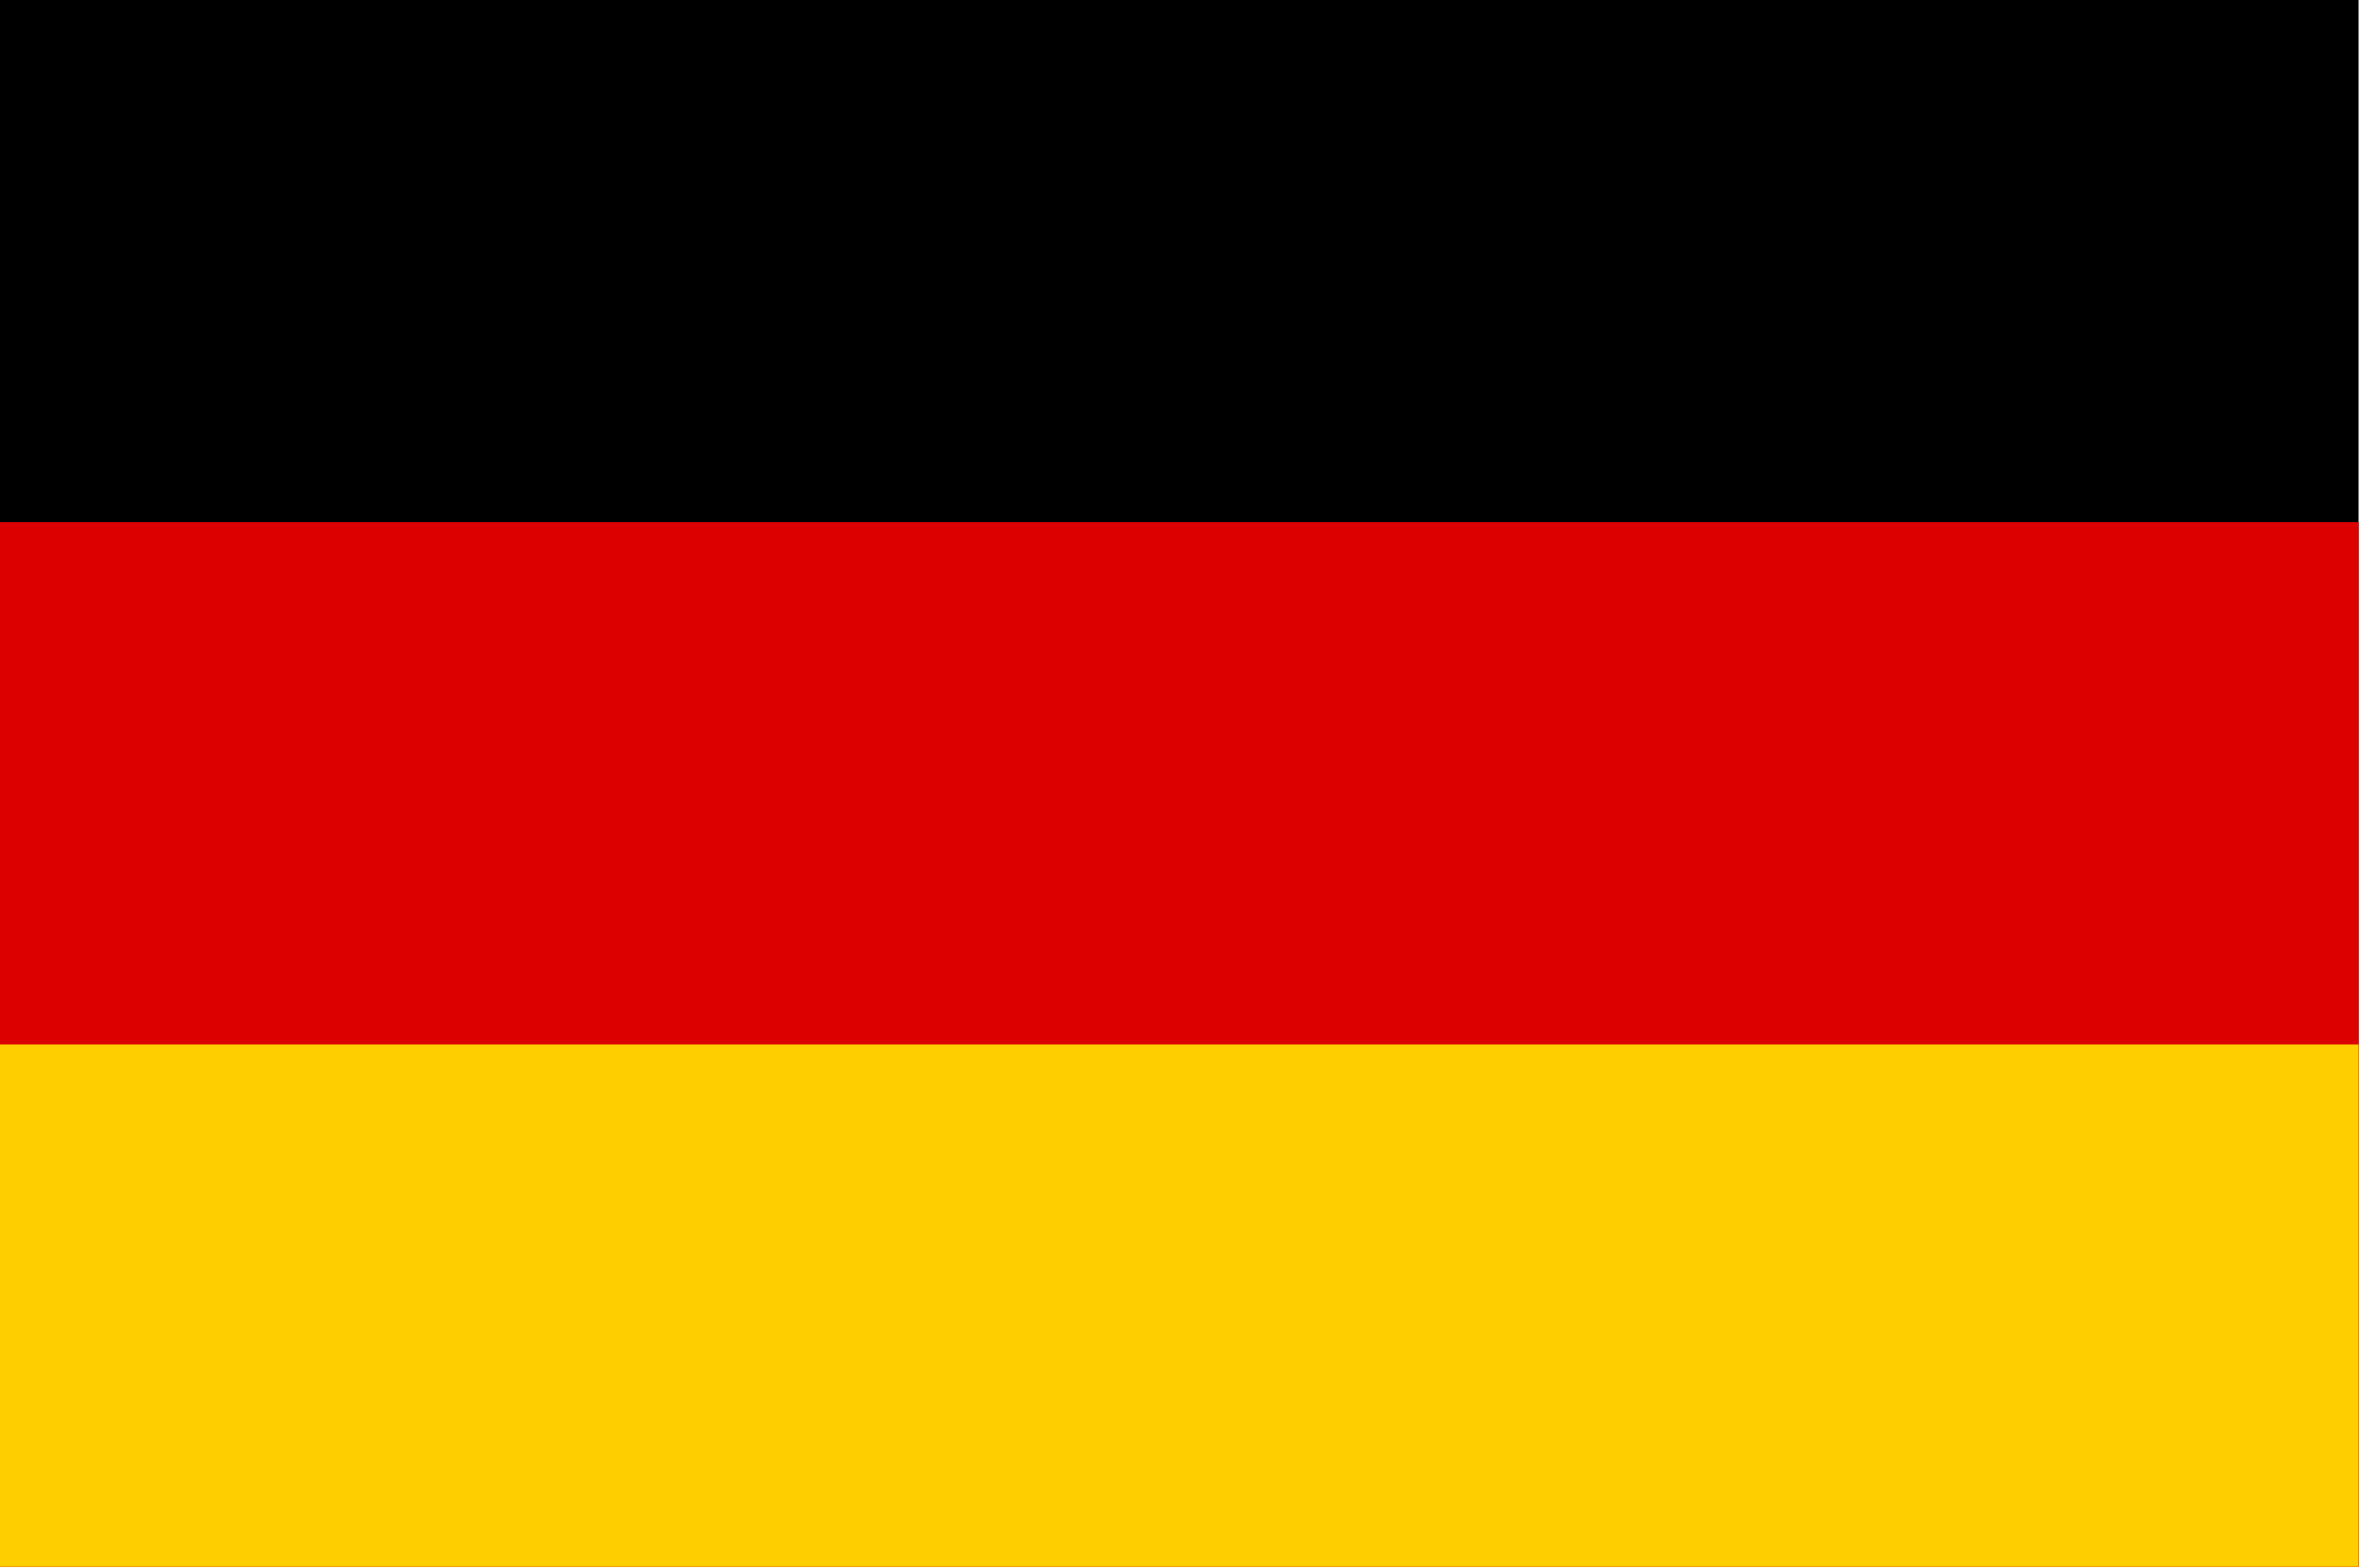
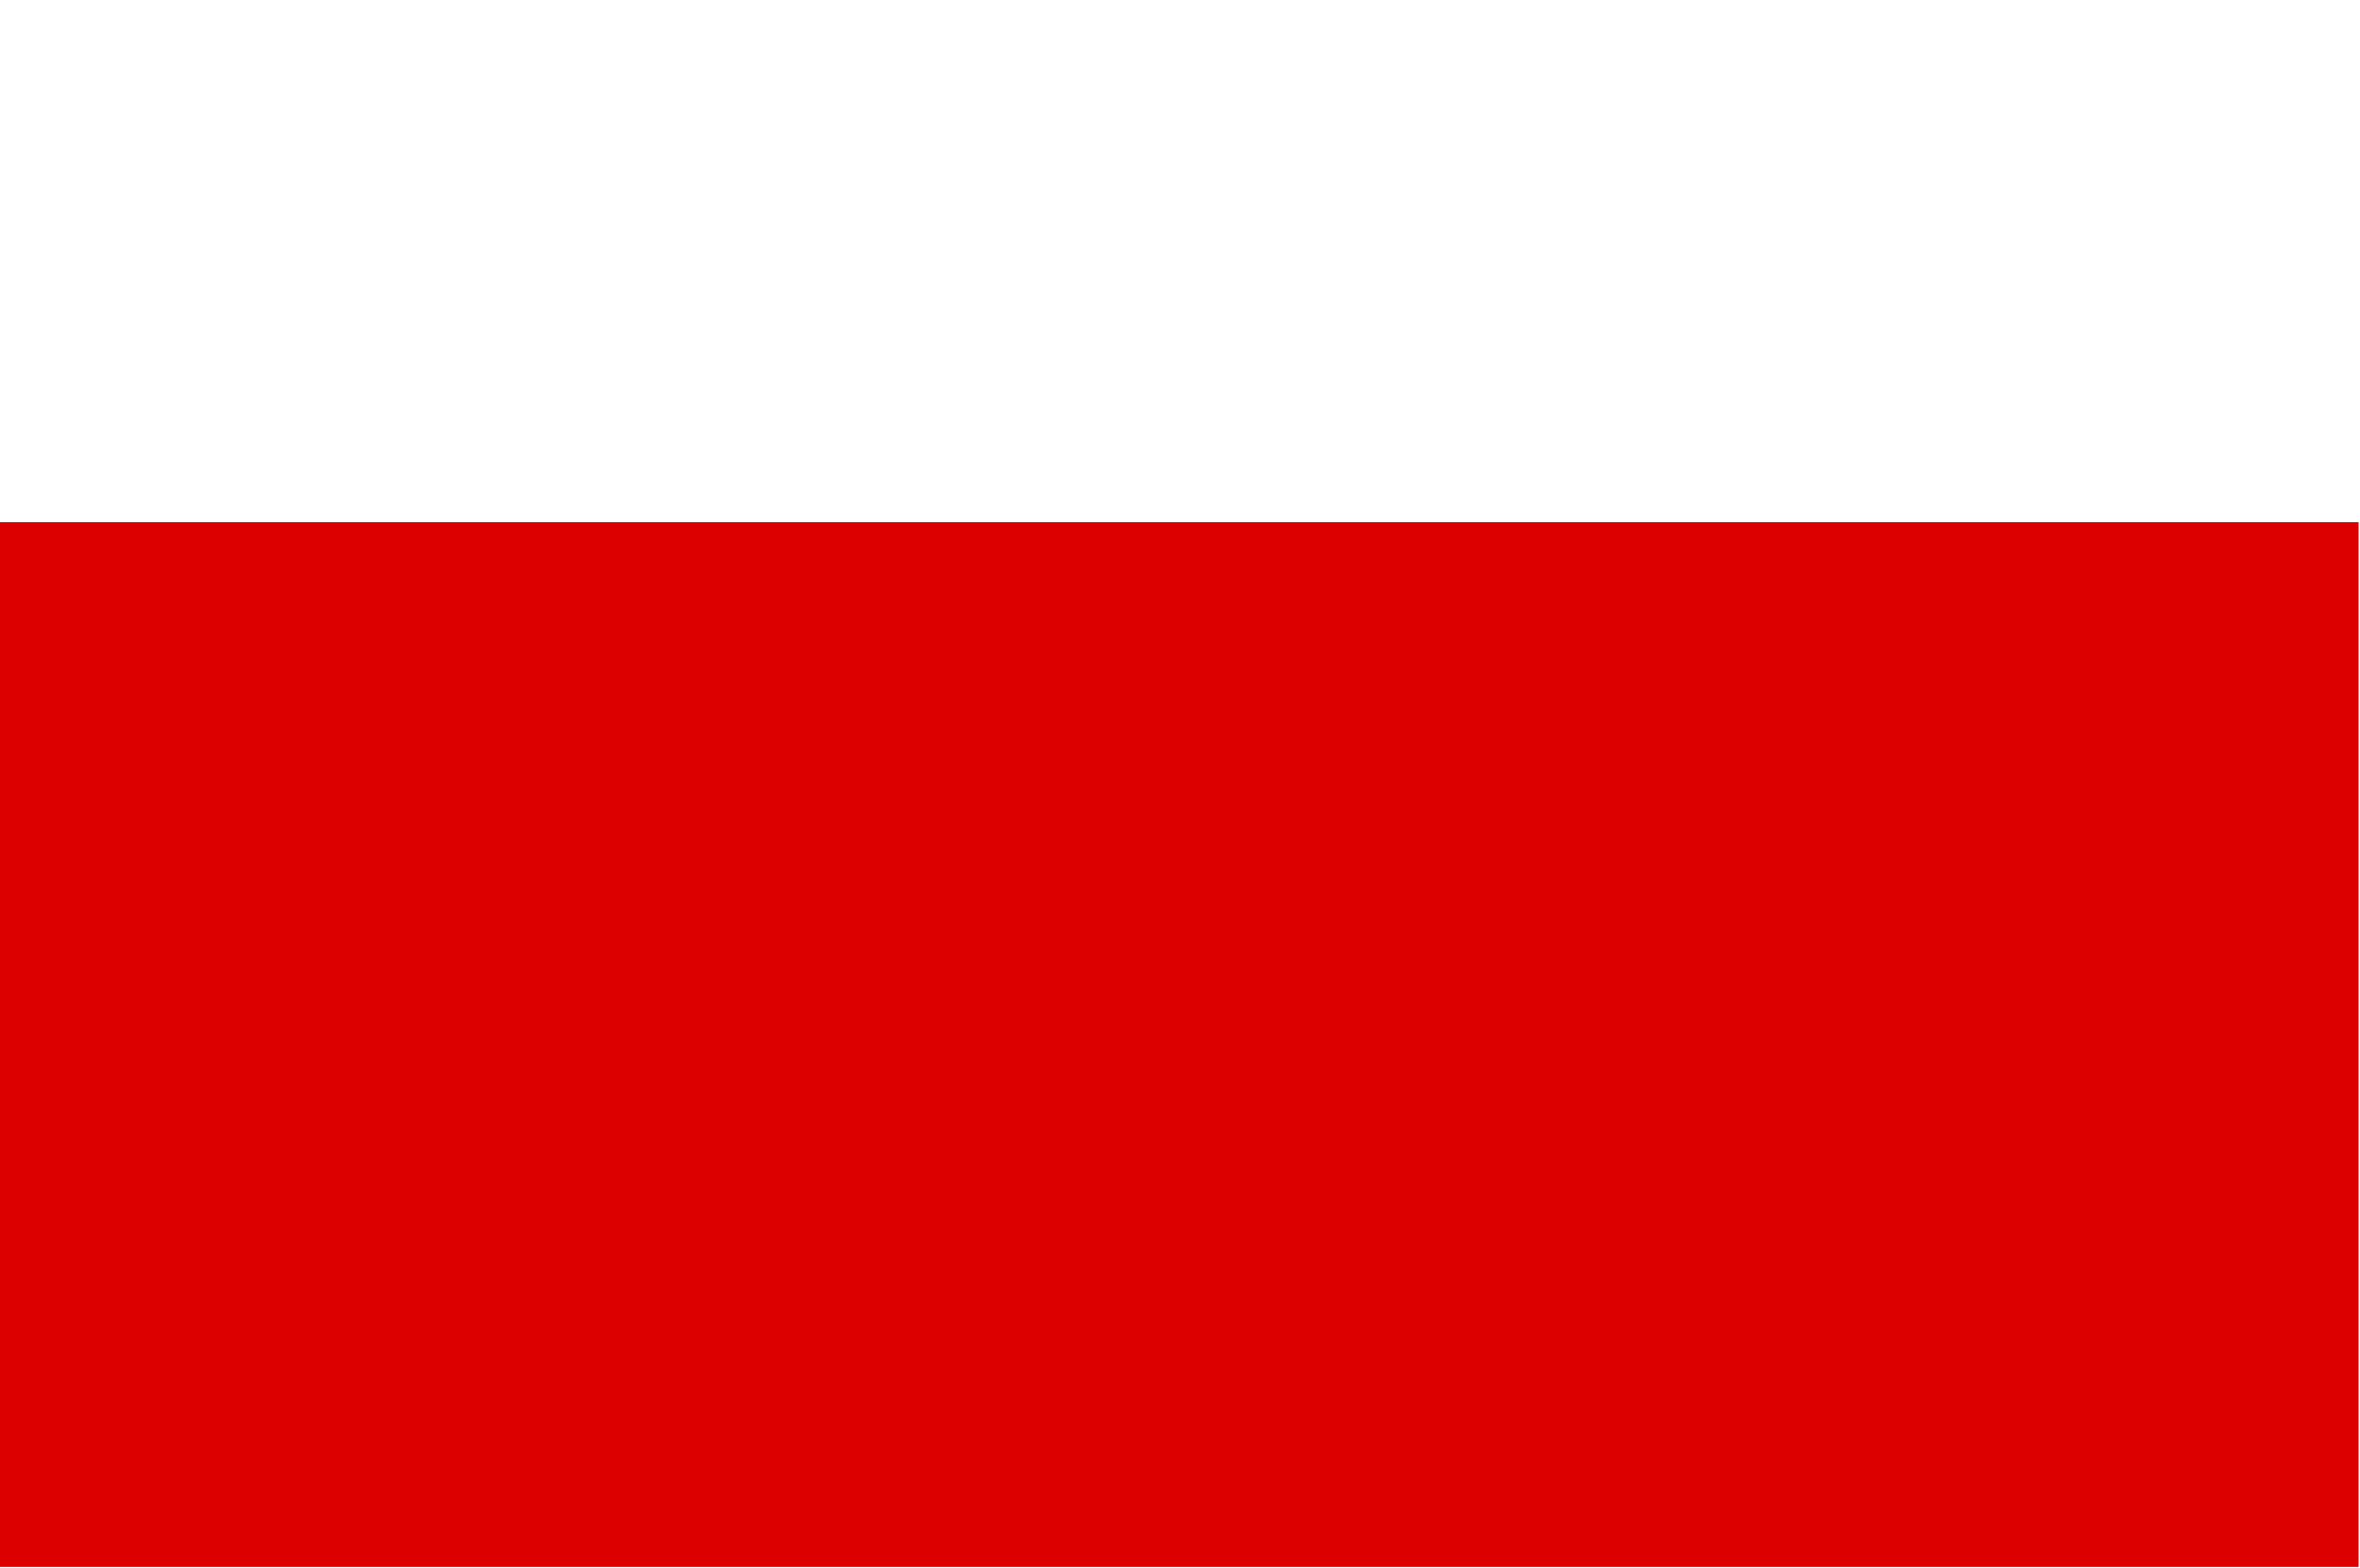
<svg xmlns="http://www.w3.org/2000/svg" alt="Deutsch" id="current-flag" class="langFlag" title="Deutsch" version="1.1" viewBox="0 0 30.57 20.307">
  <g transform="translate(-117.48 -80.698)">
    <g transform="matrix(.961 0 0 1.064 110.62 73.155)" stroke-width="6.359">
-       <path id="black_stripe" d="m7.134 7.087h31.796v19.078h-31.796z" />
-       <path id="red_stripe" d="m7.134 13.446h31.796v12.719h-31.796z" fill="#d00" />
-       <path id="gold_stripe" d="m7.134 19.805h31.796v6.359h-31.796z" fill="#ffce00" />
+       <path id="red_stripe" d="m7.134 13.446h31.796v12.719h-31.796" fill="#d00" />
    </g>
  </g>
</svg>